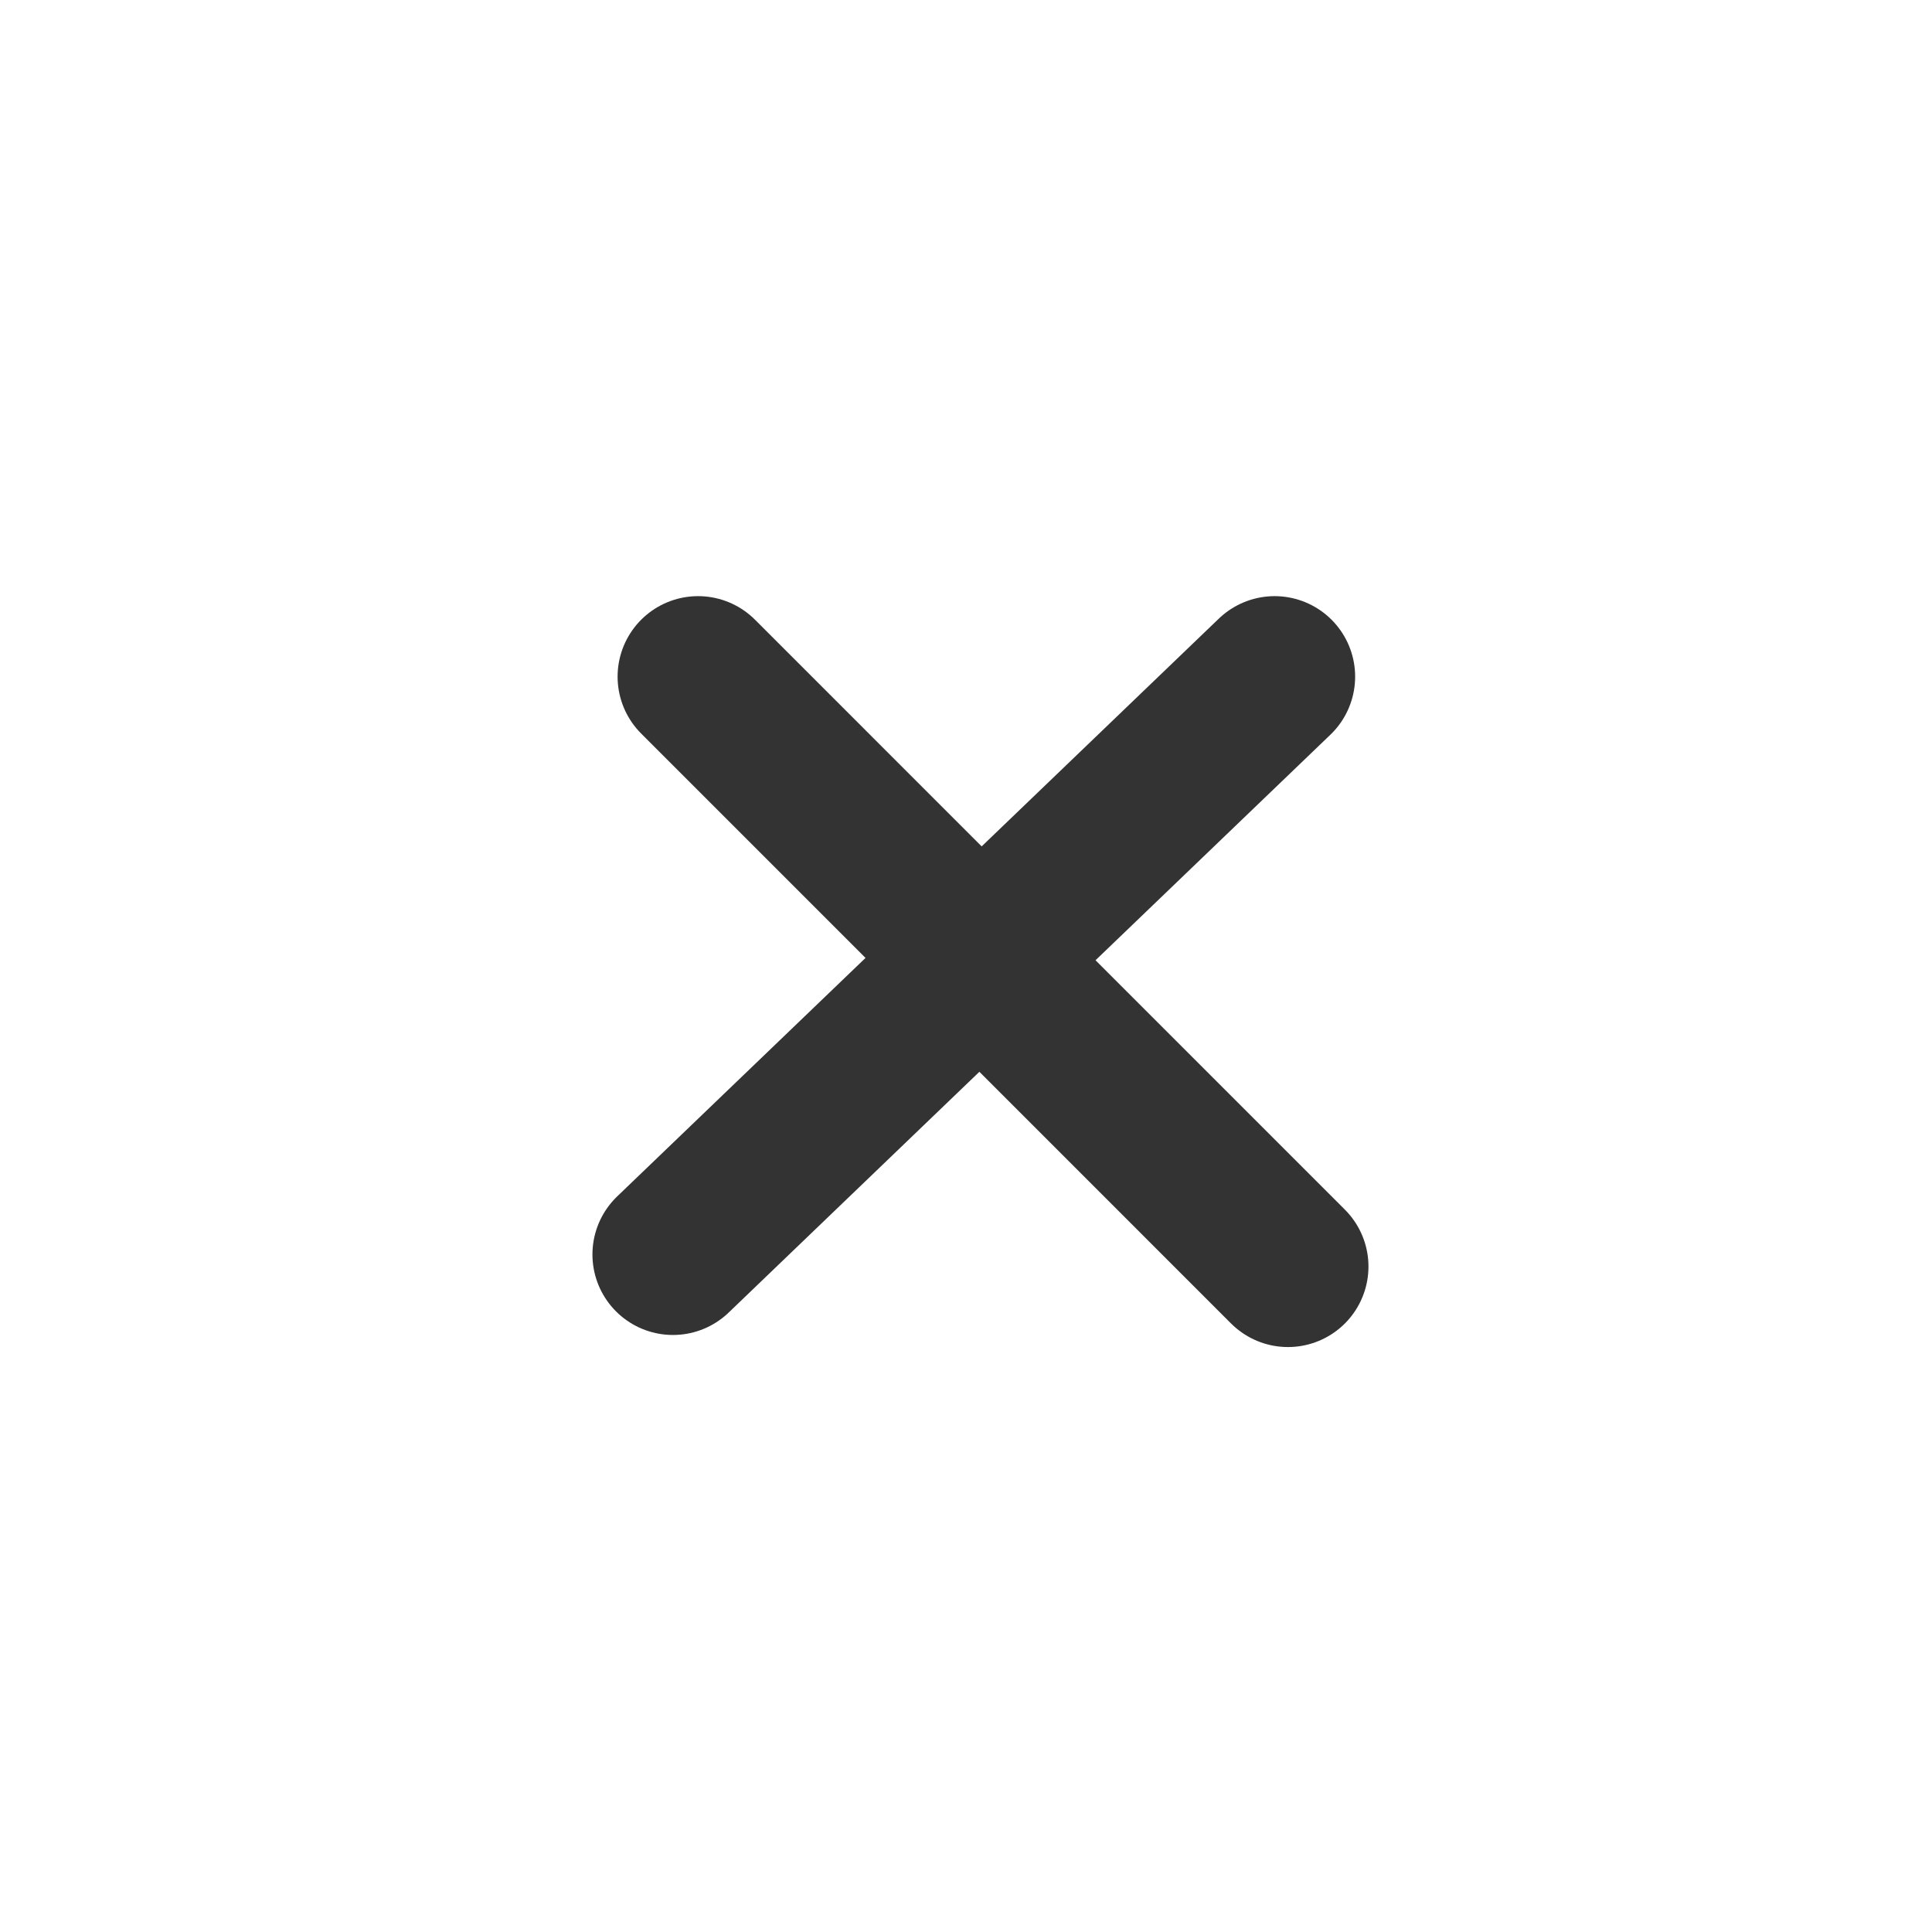
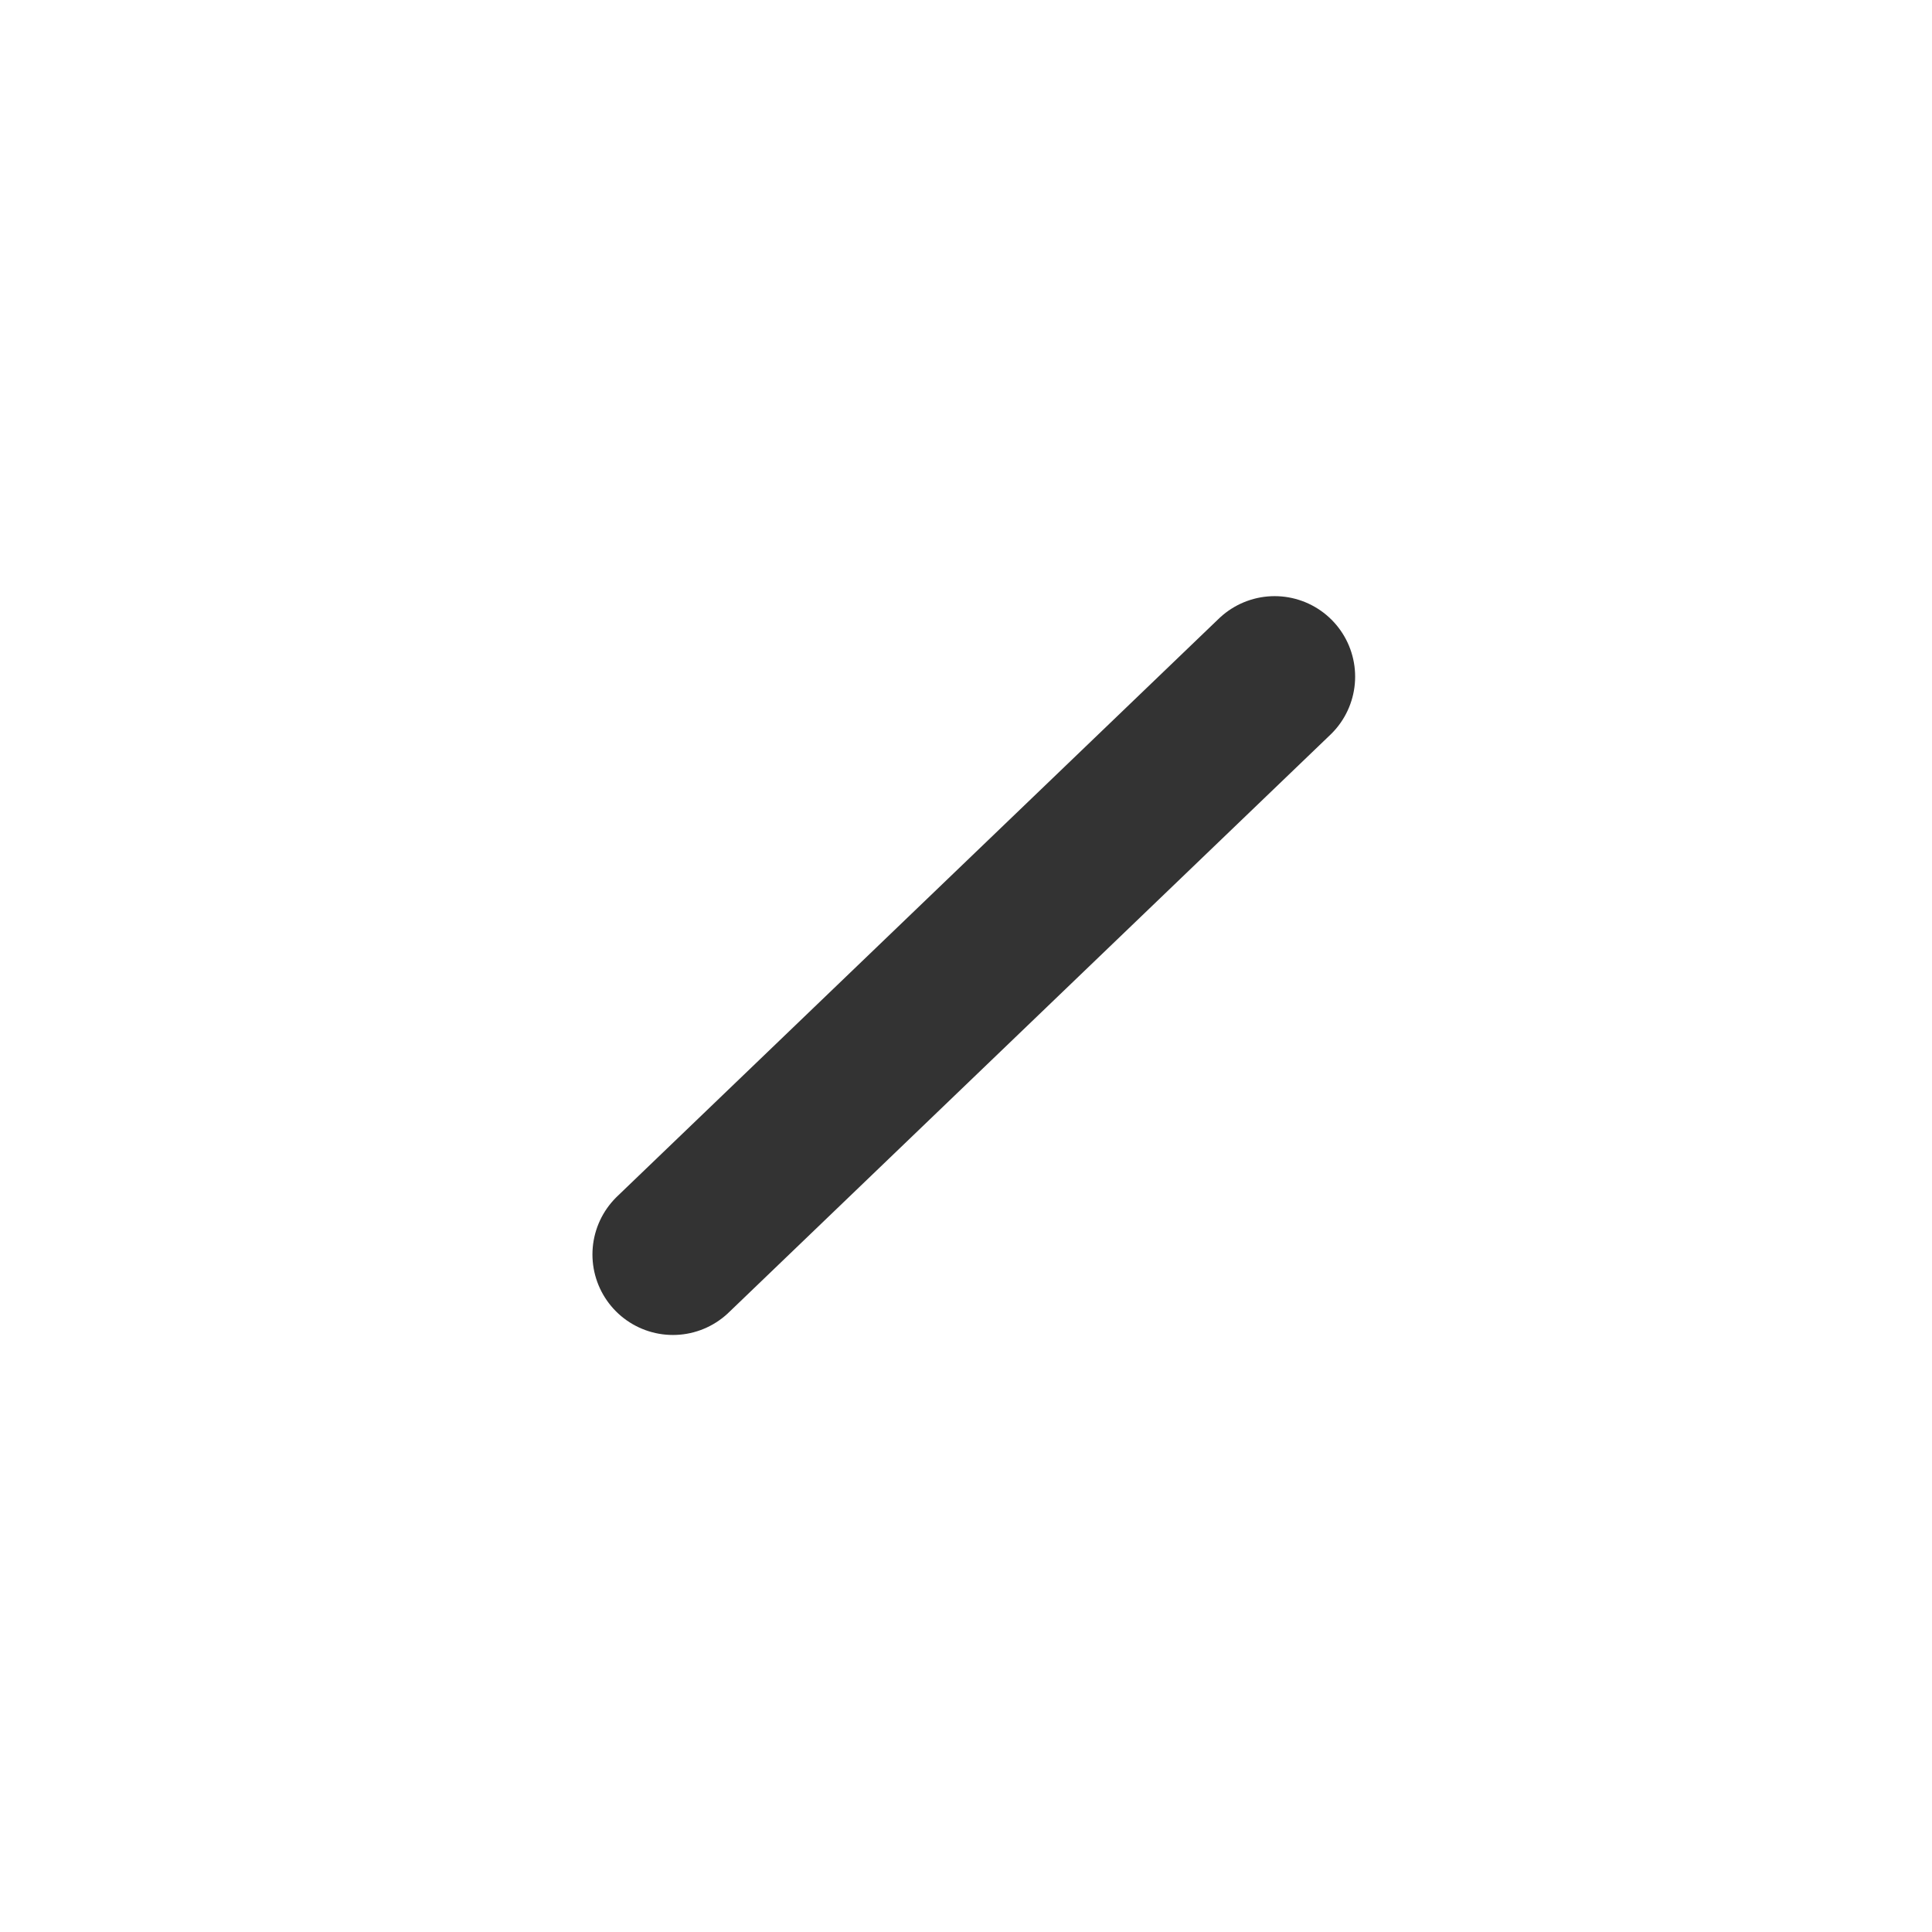
<svg xmlns="http://www.w3.org/2000/svg" width="48" height="48" viewBox="0 0 48 48" fill="none">
-   <path d="M17.344 16.811L31.999 31.467" stroke="#333333" stroke-width="4" stroke-linecap="round" />
  <path d="M31.668 16.811L16.719 31.167" stroke="#333333" stroke-width="4" stroke-linecap="round" />
</svg>